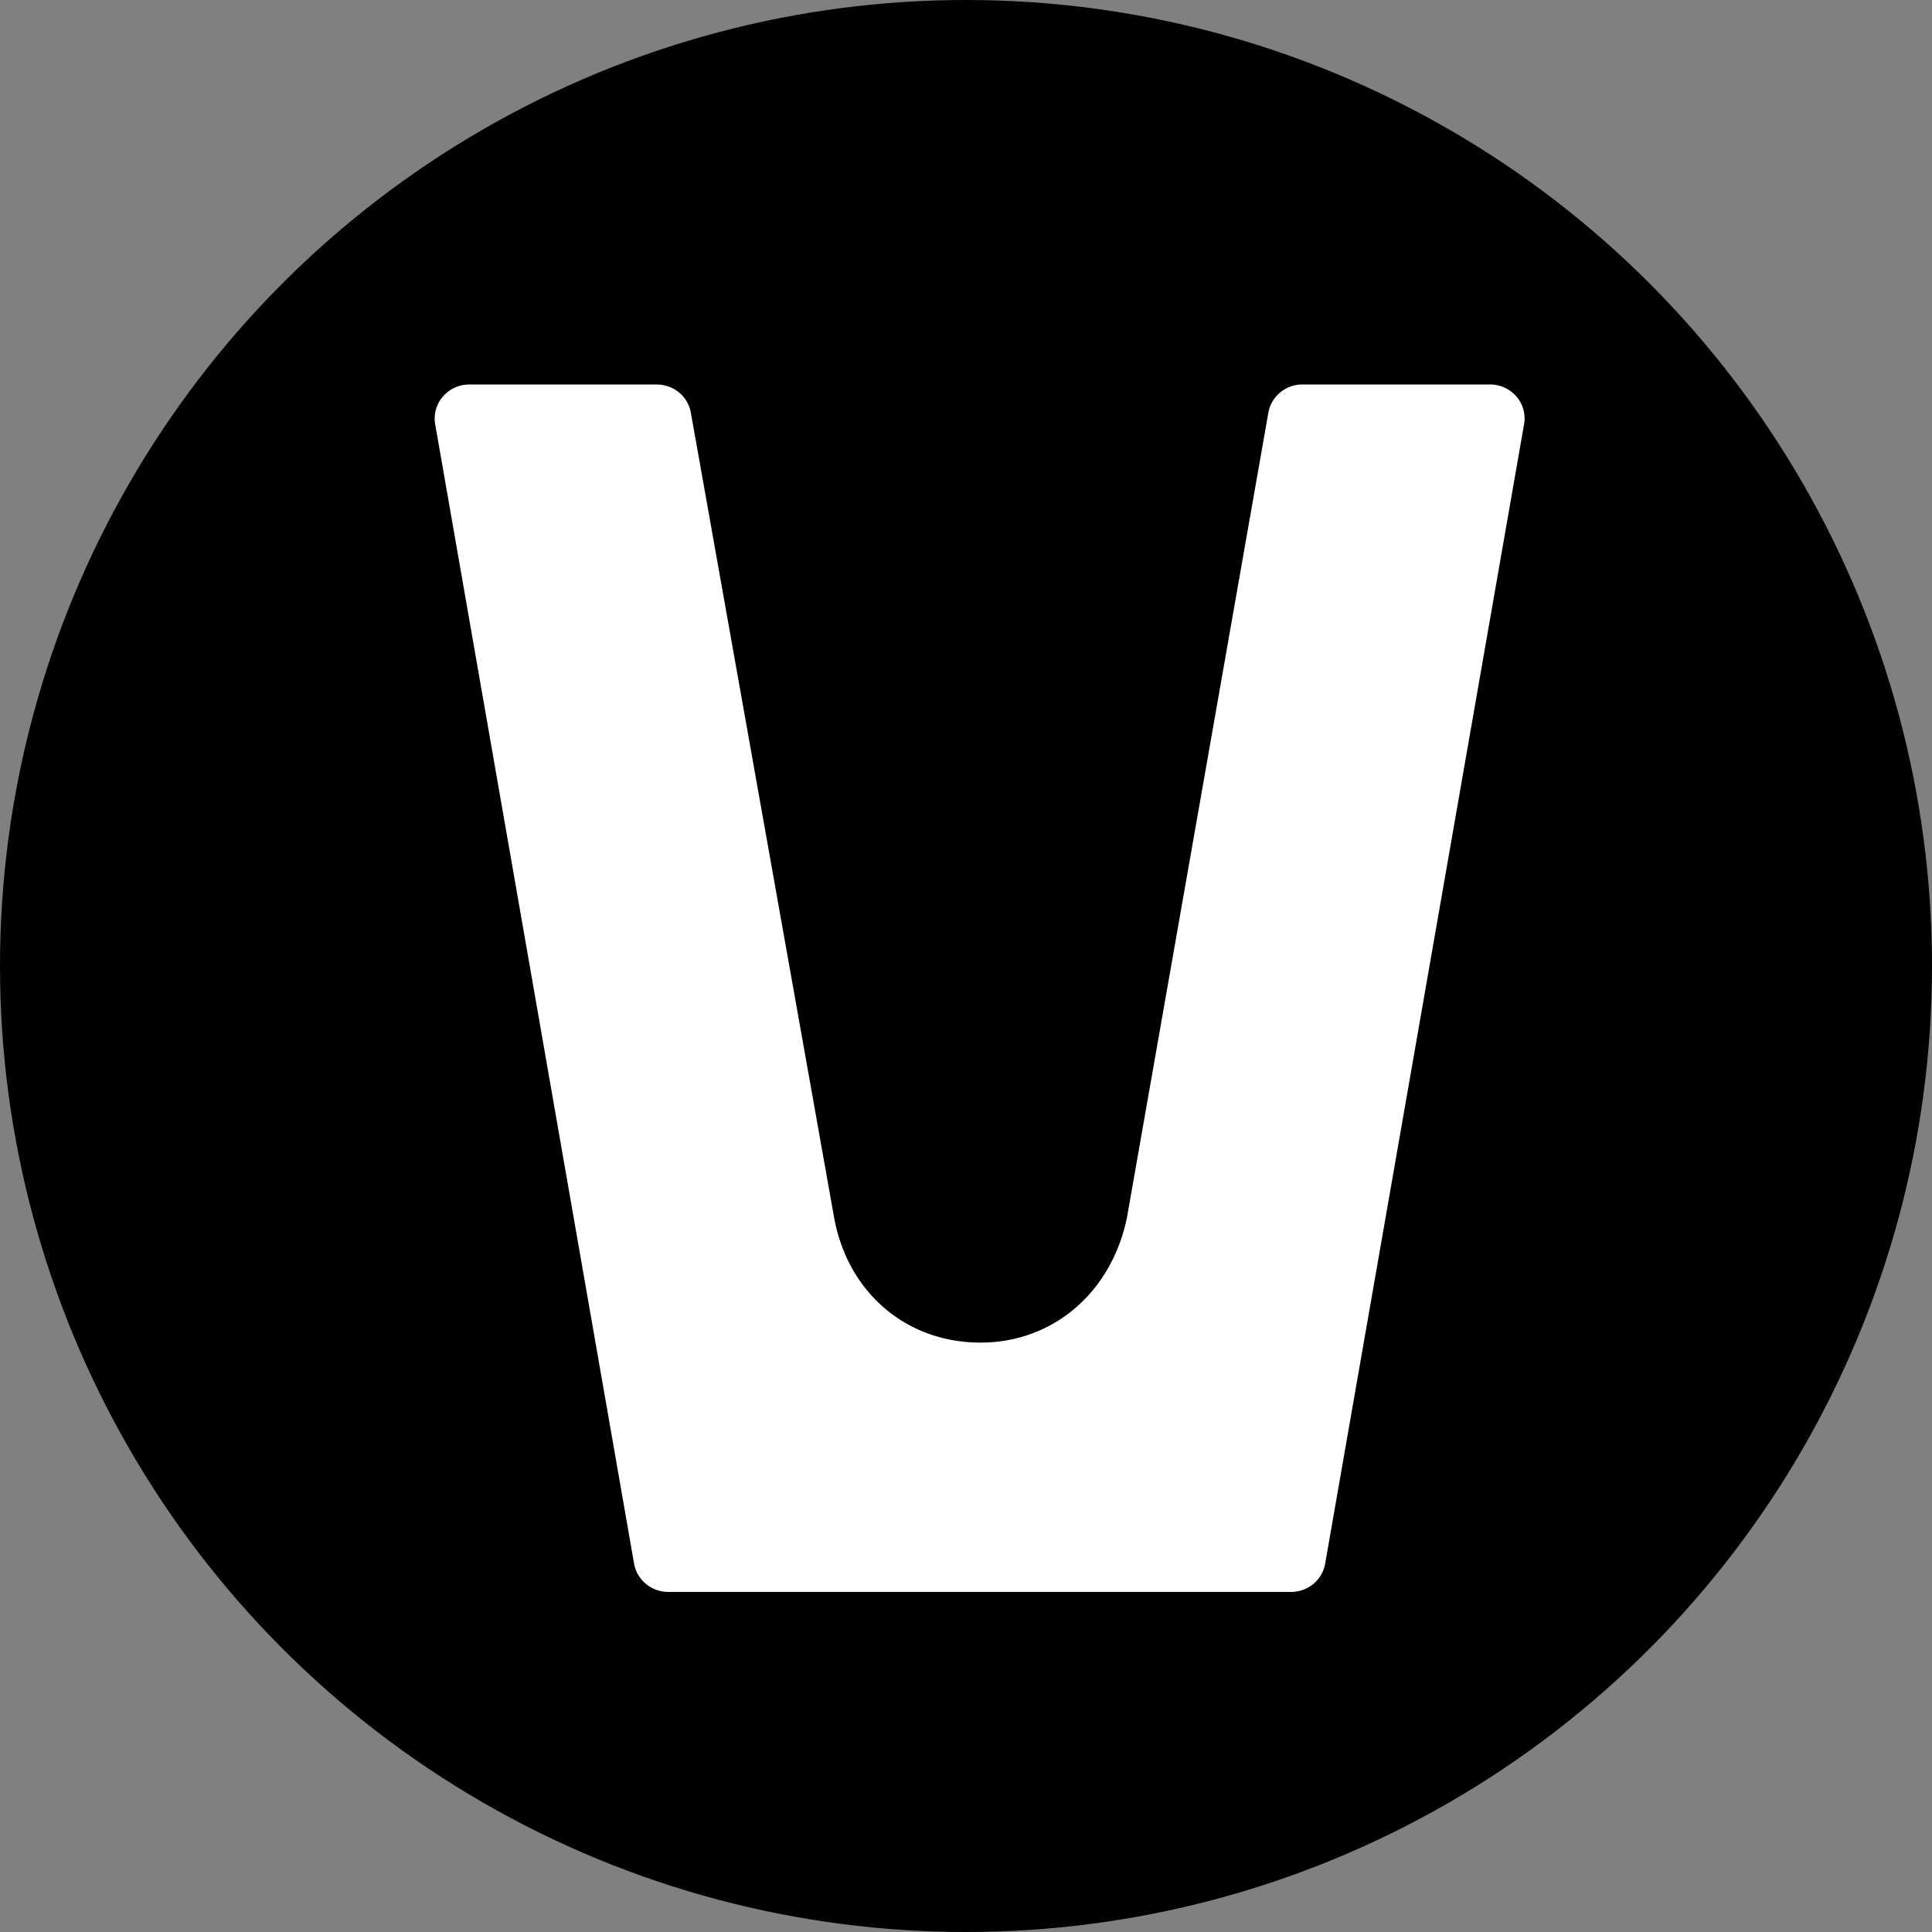
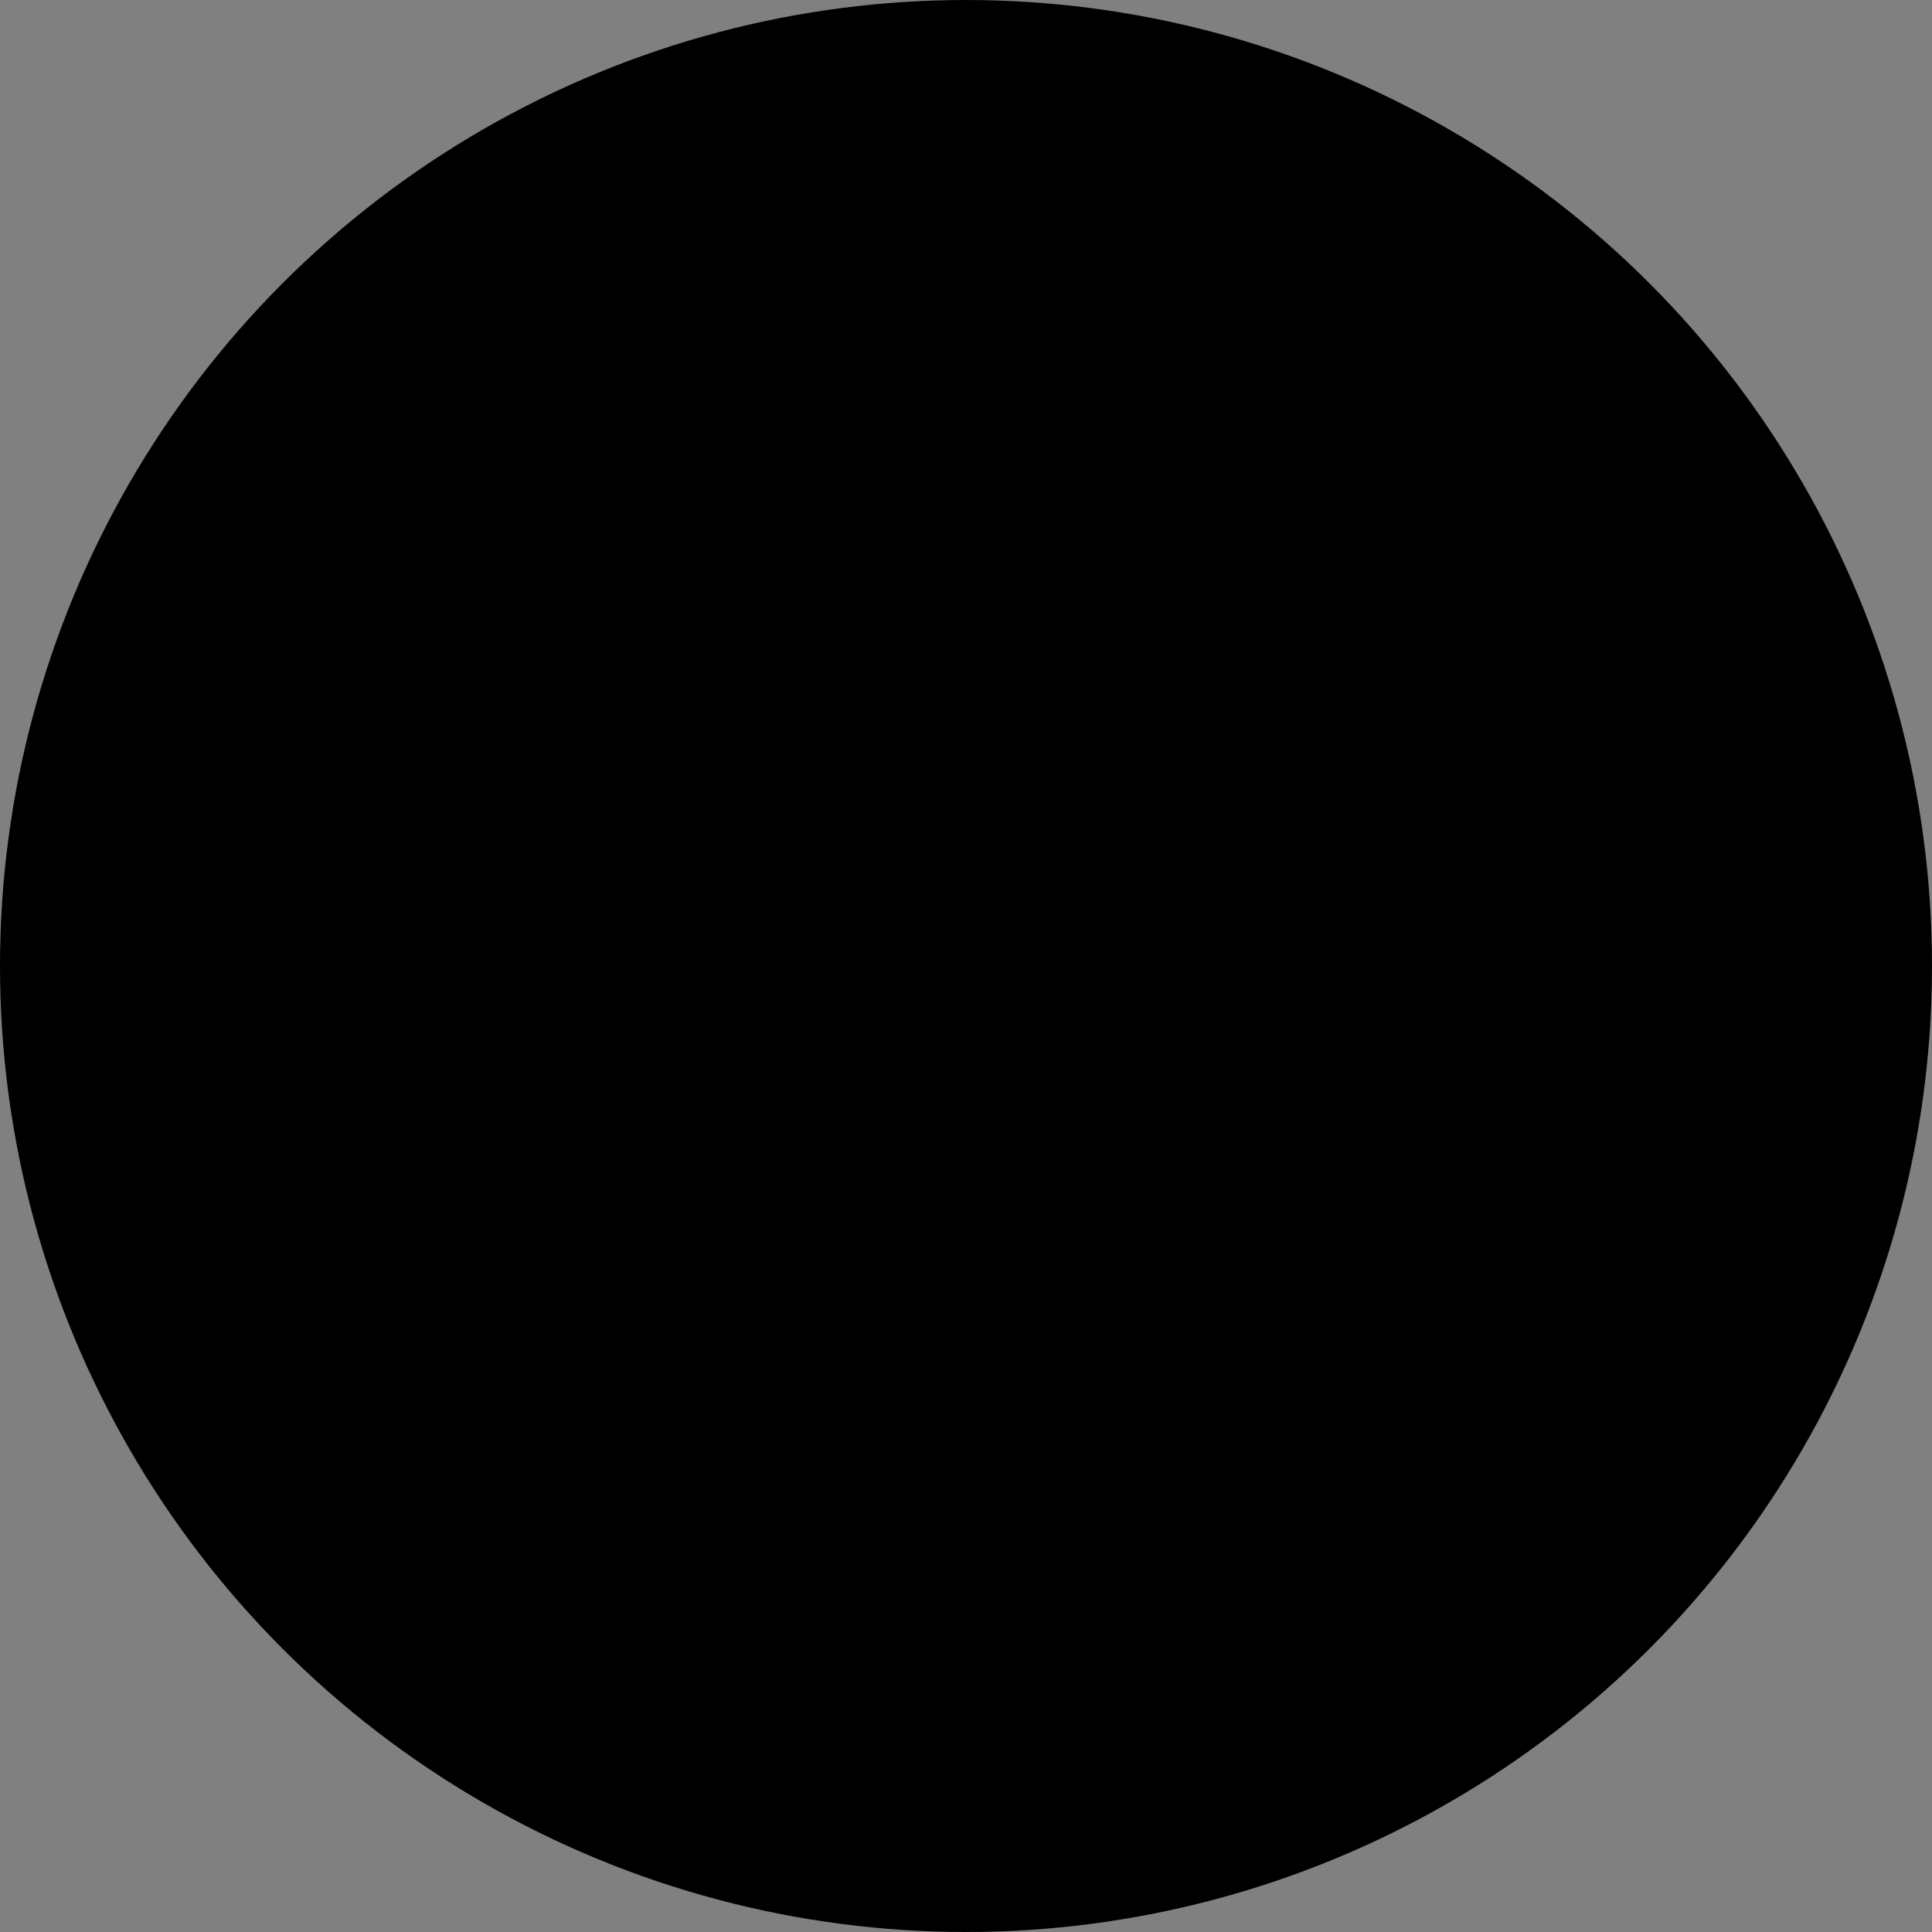
<svg xmlns="http://www.w3.org/2000/svg" width="40" height="40" fill="none">
  <rect width="100%" height="100%" fill="#808080" stroke="none" />
  <circle cx="20" cy="20" r="20" fill="#000" />
-   <path d="m31.554 8.783-4.118 23.591a.701.701 0 0 1-.245.42.724.724 0 0 1-.461.165H13.834a.724.724 0 0 1-.461-.166.7.7 0 0 1-.245-.419L9.01 8.783a.691.691 0 0 1 .159-.572.715.715 0 0 1 .547-.25h3.882c.168 0 .332.058.46.164a.701.701 0 0 1 .245.418l2.968 16.675c.286 1.547 1.495 2.579 3.03 2.579 1.496 0 2.707-1.032 3.03-2.58L26.26 8.544a.702.702 0 0 1 .245-.419.724.724 0 0 1 .462-.165h3.88a.727.727 0 0 1 .55.25.7.7 0 0 1 .158.574Z" fill="#fff" />
</svg>